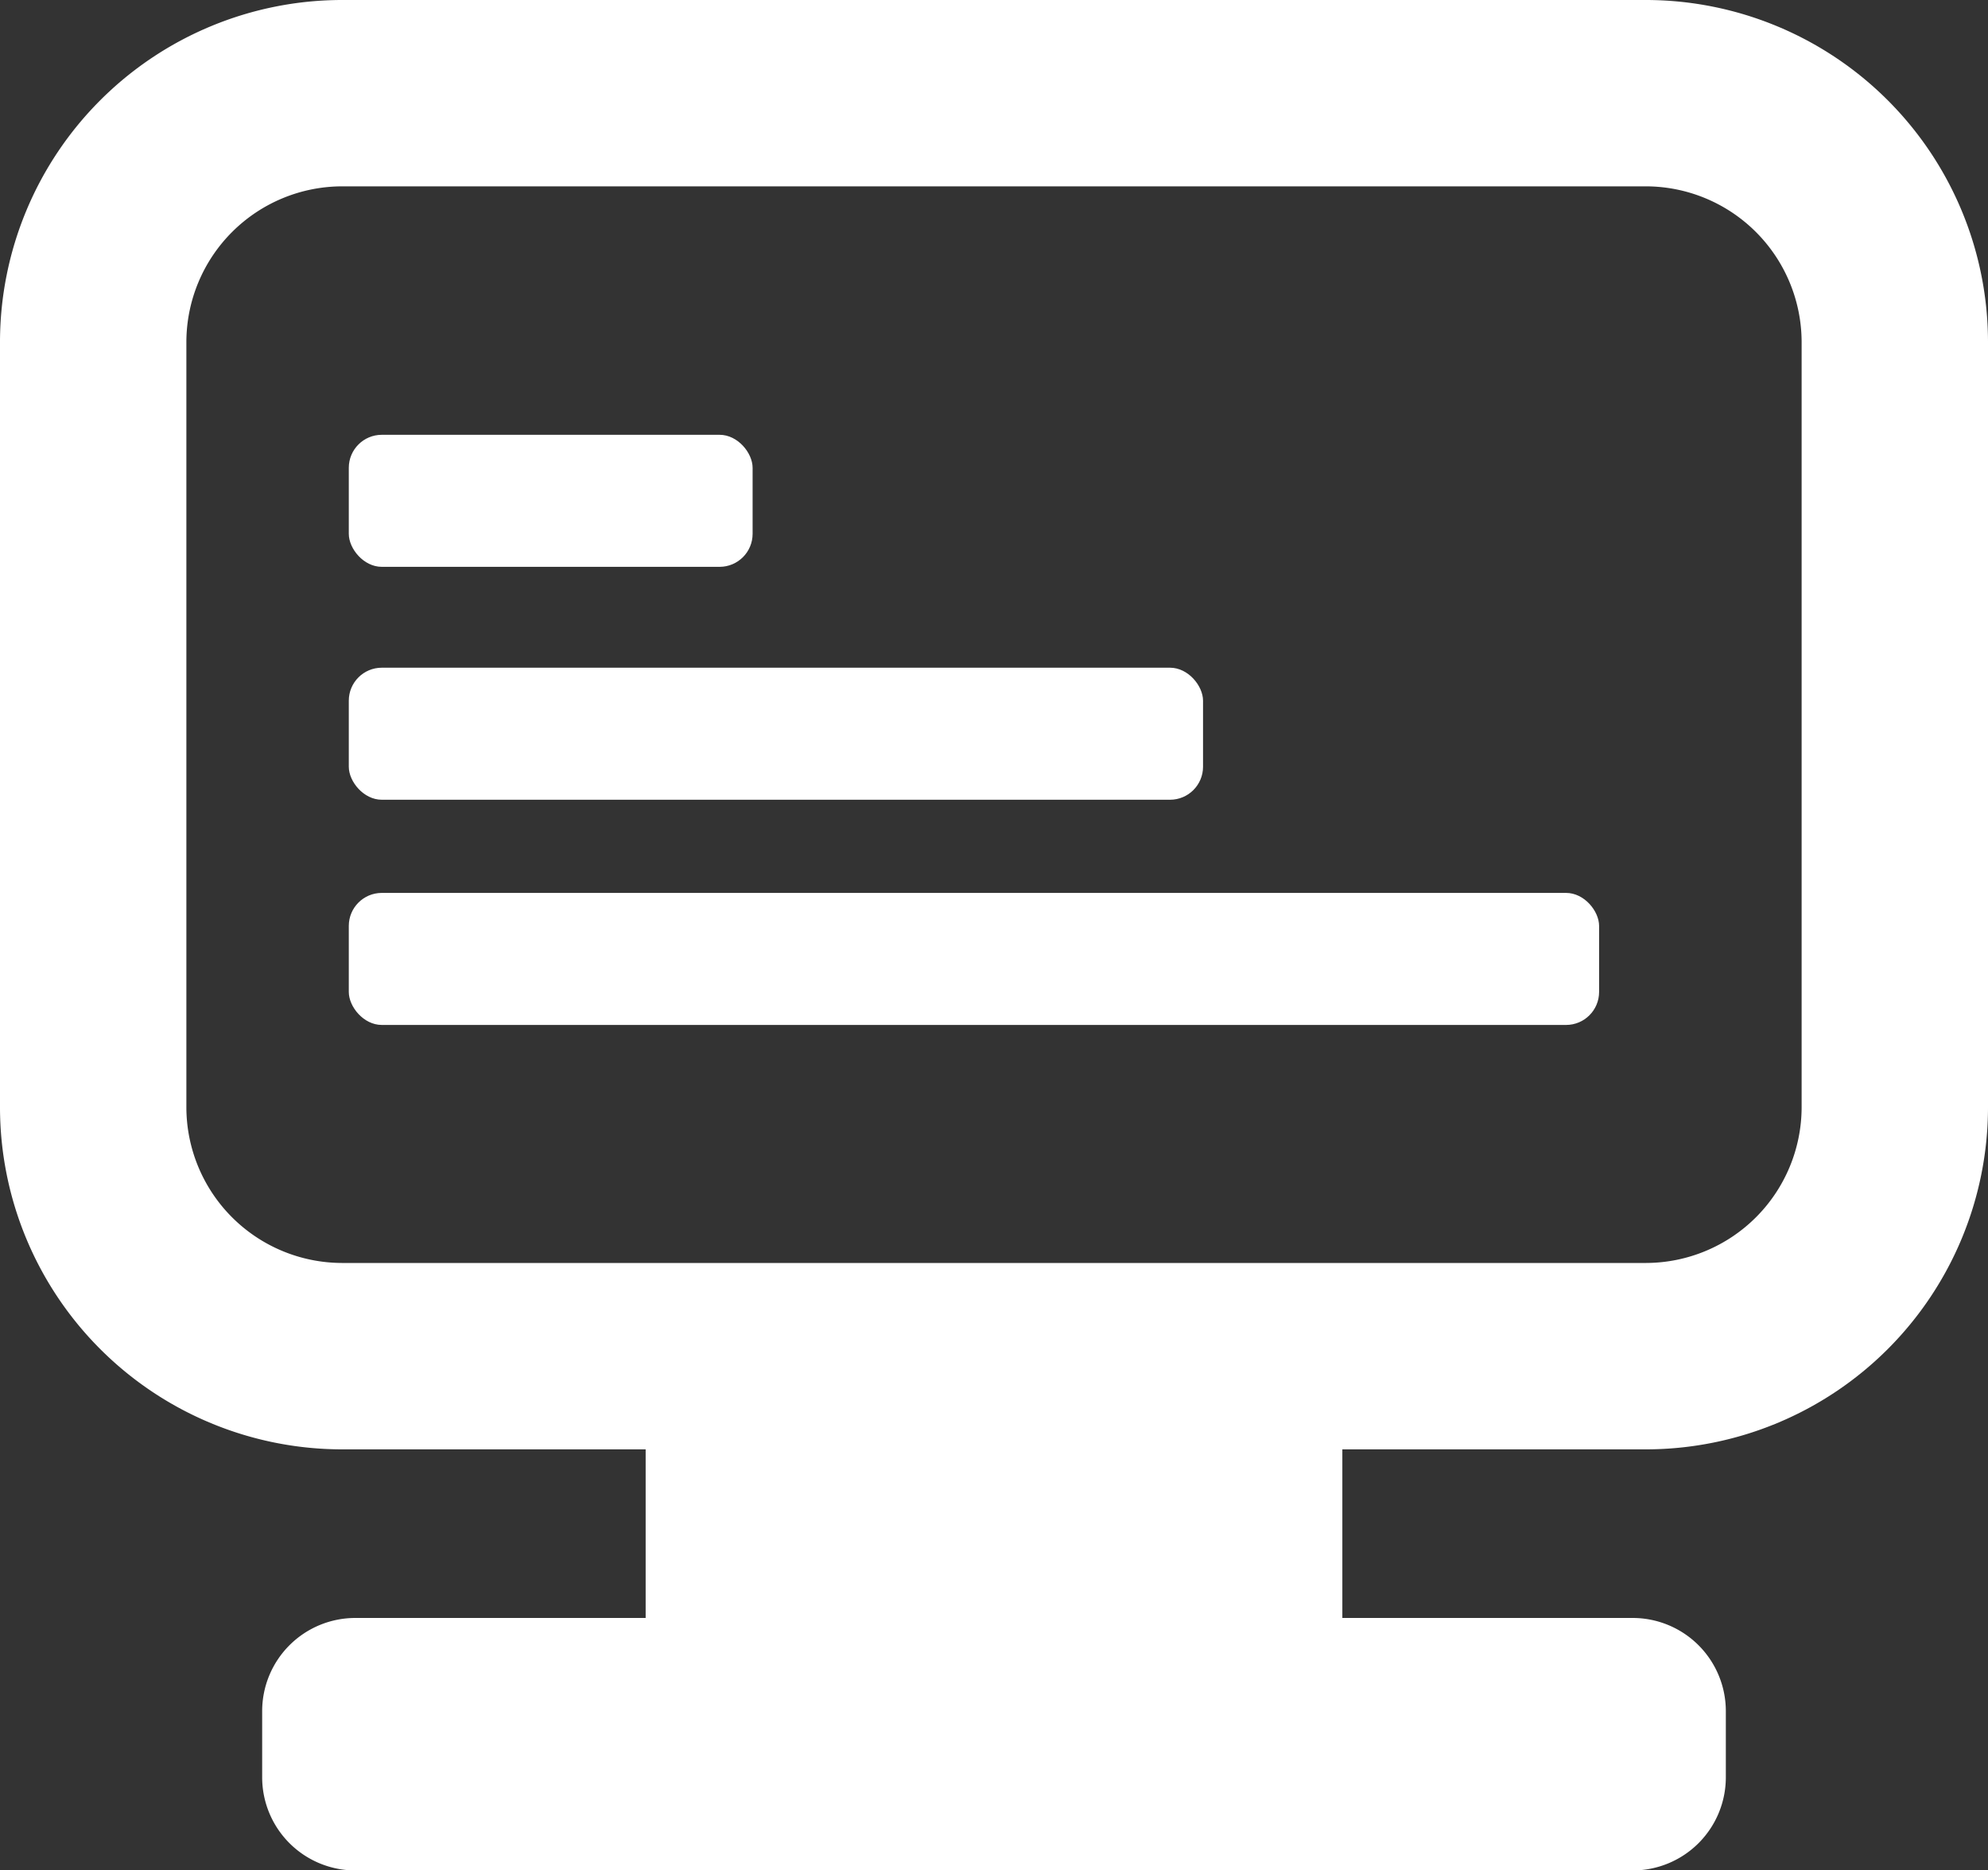
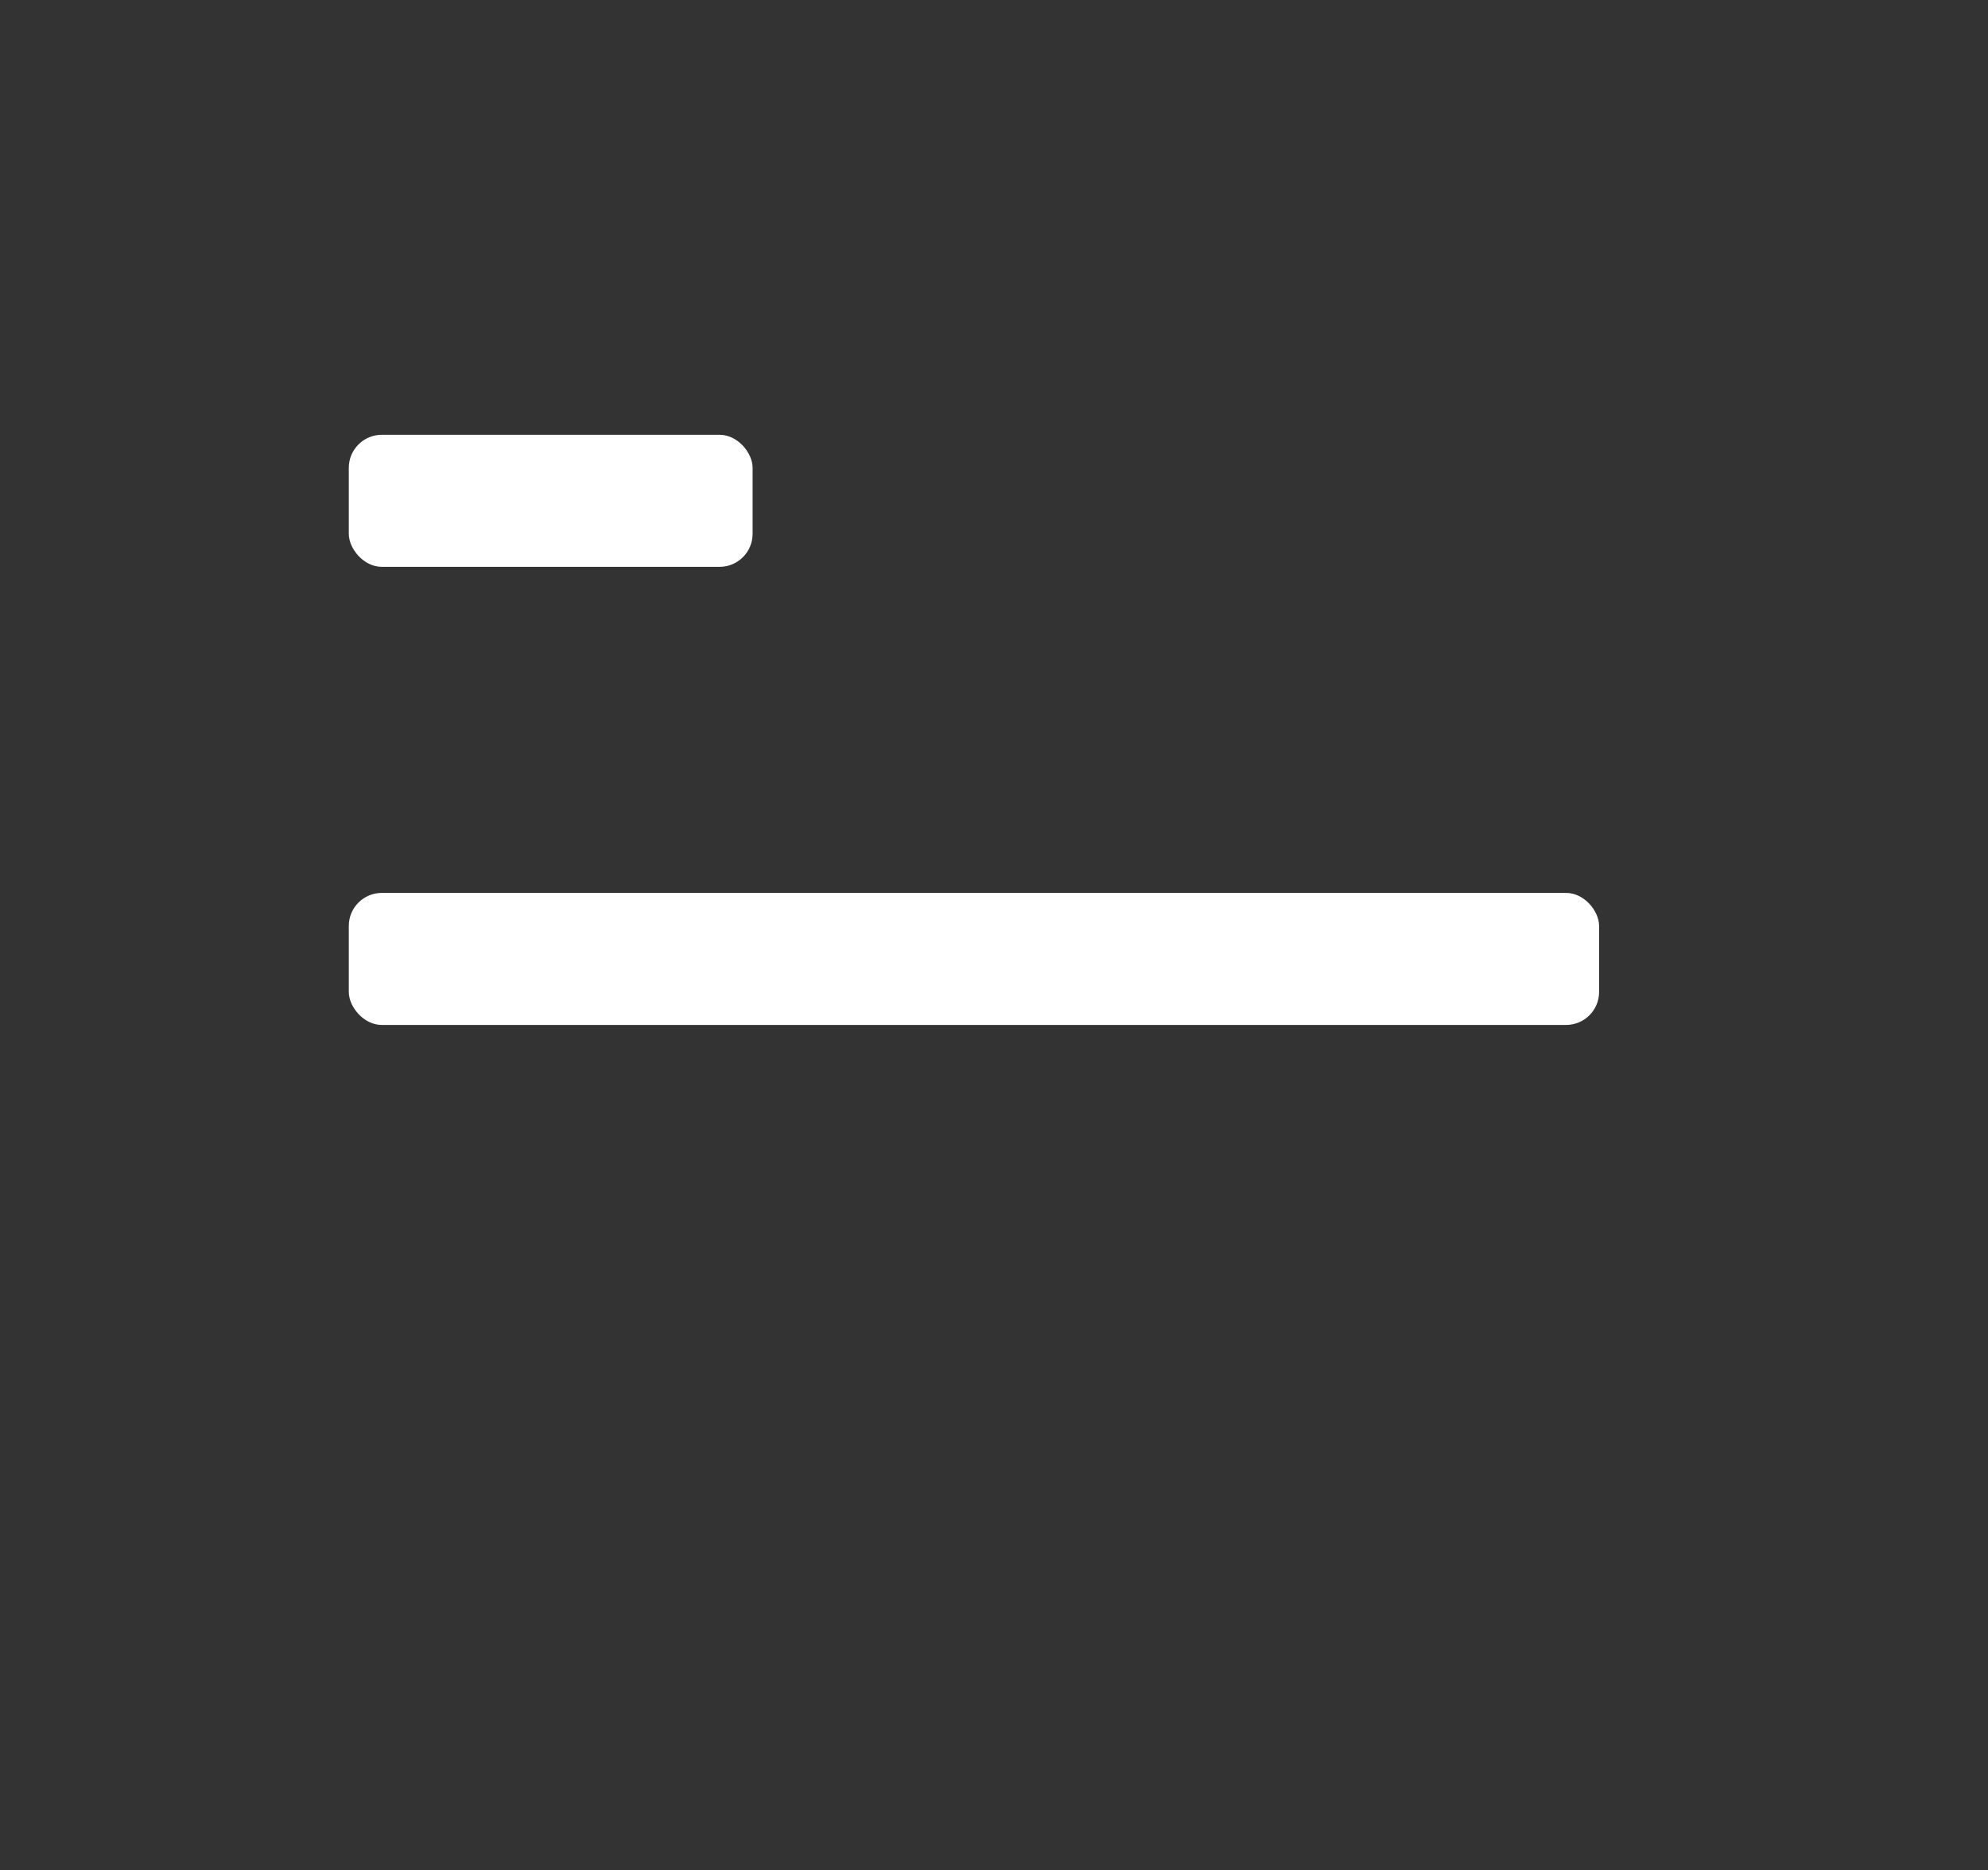
<svg xmlns="http://www.w3.org/2000/svg" id="デザイン_" data-name="デザイン１" width="40" height="37.64" viewBox="0 0 40 37.64">
  <rect x="0" y="0" width="40" height="37.64" fill="#333333" stroke="none" />
  <defs>
    <style>
      .cls-1 {
        fill: #fff;
      }
    </style>
  </defs>
  <g>
    <rect class="cls-1" x="7.018" y="8.75" width="8.125" height="2.657" rx="0.664" />
    <rect class="cls-1" x="7.018" y="17.969" width="25.157" height="2.657" rx="0.664" />
-     <path class="cls-1" d="M33.125,0H6.875A6.888,6.888,0,0,0,0,6.875V22.292a6.888,6.888,0,0,0,6.875,6.875h6.116V32.56H7.15A1.875,1.875,0,0,0,5.275,34.435v1.33a1.875,1.875,0,0,0,1.875,1.876H32.85a1.875,1.875,0,0,0,1.875-1.876V34.435A1.875,1.875,0,0,0,32.85,32.56H27.009v-3.393h6.116A6.888,6.888,0,0,0,40,22.292V6.875A6.888,6.888,0,0,0,33.125,0Zm3.125,22.292a3.138,3.138,0,0,1-3.125,3.124H6.875a3.138,3.138,0,0,1-3.125-3.124V6.875A3.139,3.139,0,0,1,6.875,3.75H33.125a3.139,3.139,0,0,1,3.125,3.125Z" />
-     <rect class="cls-1" x="7.018" y="13.437" width="17.188" height="2.657" rx="0.664" />
  </g>
</svg>